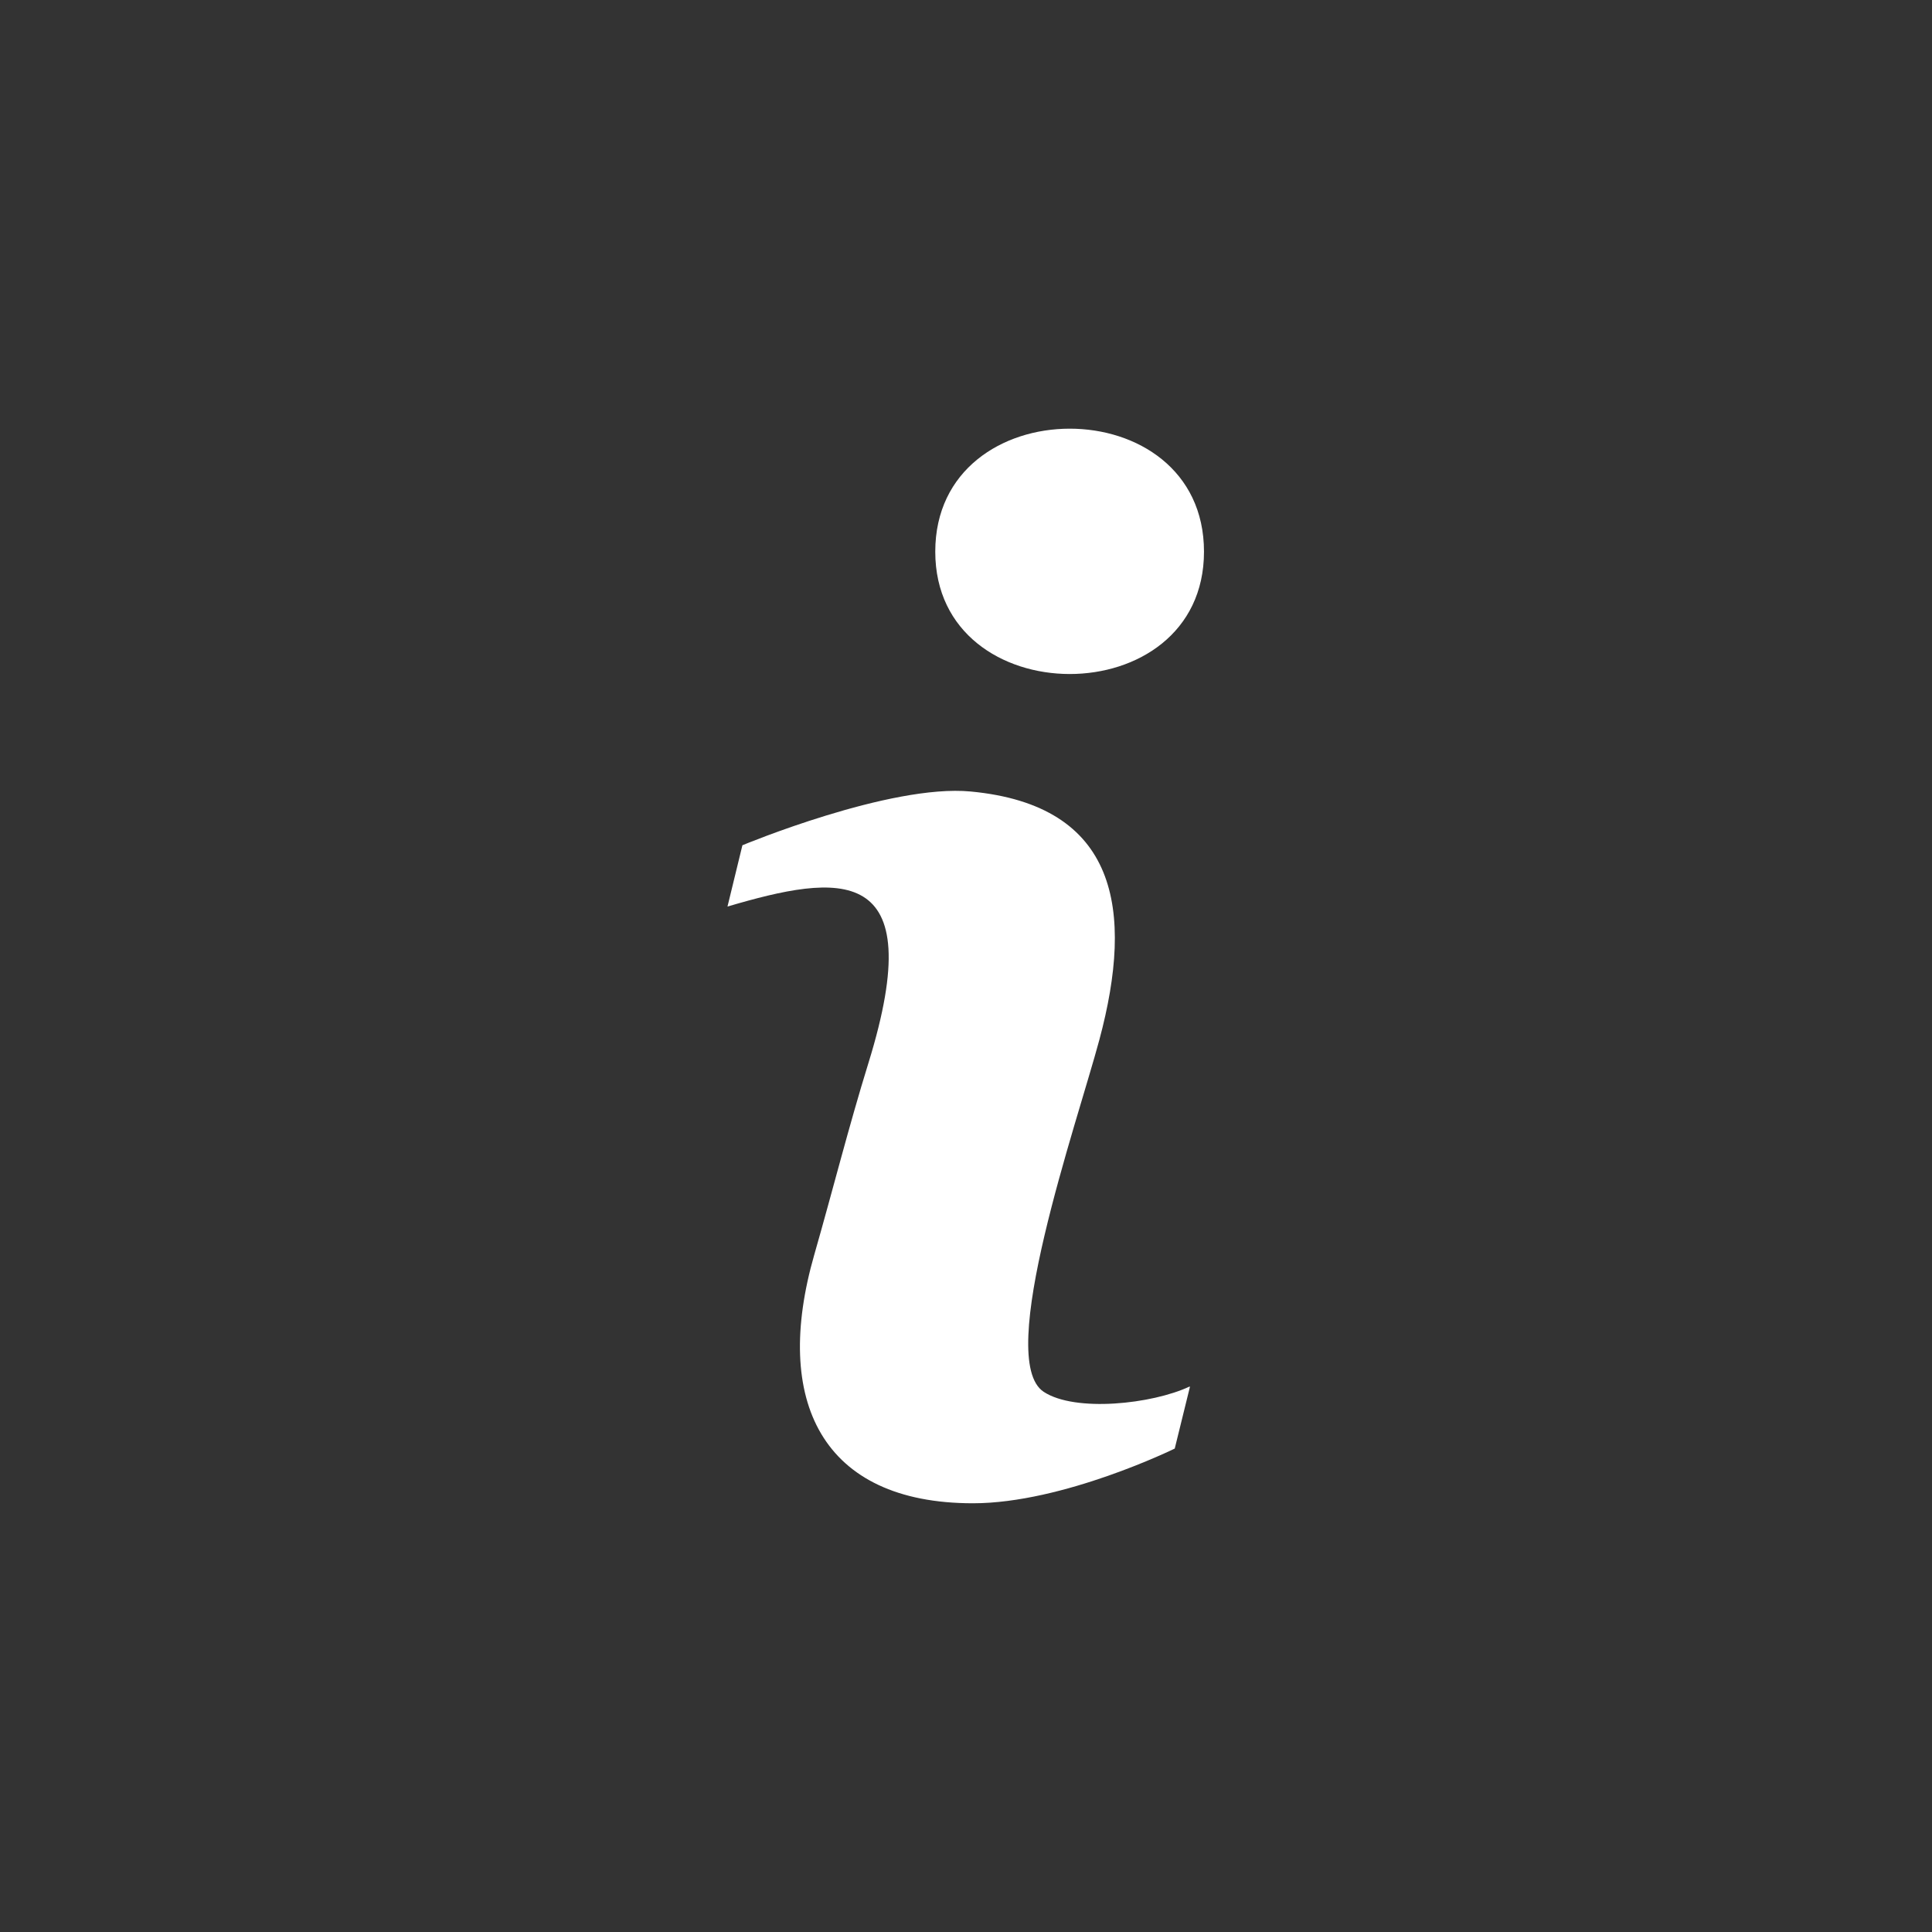
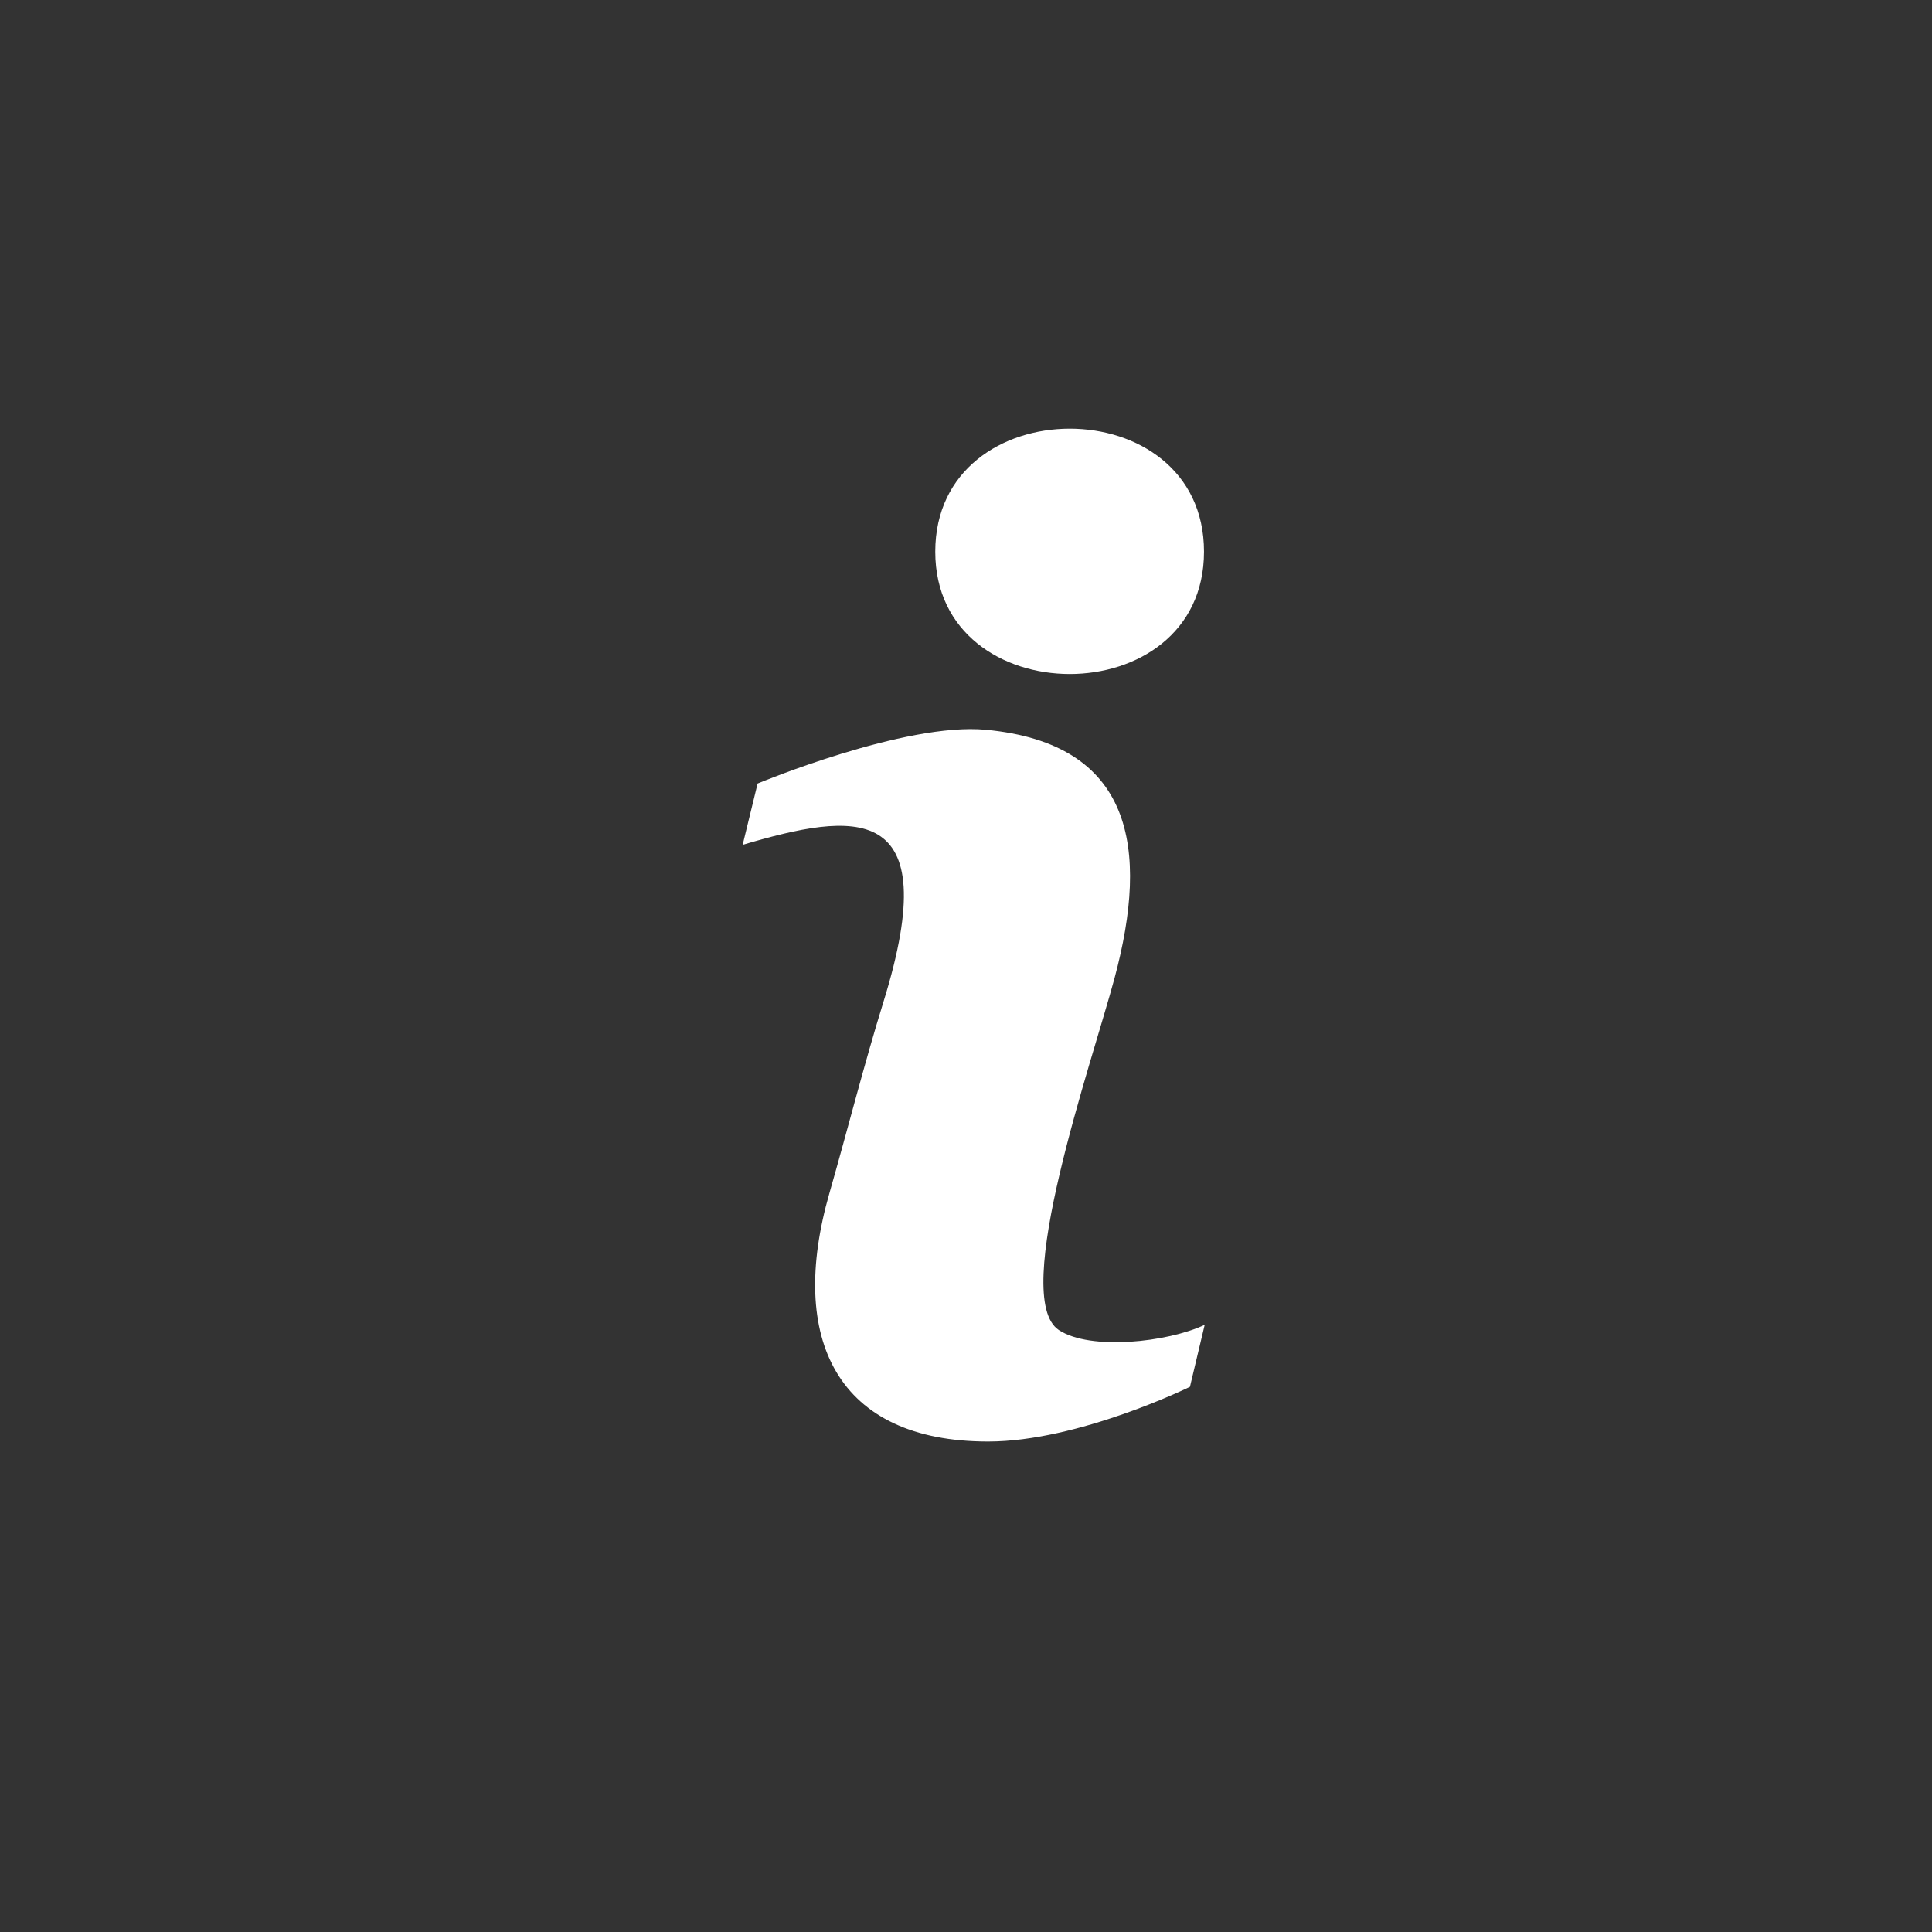
<svg xmlns="http://www.w3.org/2000/svg" width="22" height="22" viewBox="0 0 22 22">
  <rect x="0" y="0" width="22" height="22" fill="#333333" stroke="none" />
-   <path fill="#FFF" d="M13.55 15.792l-.173.703s-1.268.623-2.298.623c-1.72 0-2.286-1.166-1.806-2.833.208-.725.392-1.457.615-2.177.717-2.313-.345-2.156-1.604-1.785l.17-.698s1.68-.7 2.6-.612c1.674.158 1.862 1.346 1.465 2.826-.26.97-1.196 3.64-.634 4.01.358.235 1.235.14 1.66-.06zm.16-9.51c0 1.86-3.06 1.855-3.06 0 0-1.865 3.06-1.87 3.06 0z" />
+   <path fill="#FFF" d="M13.55 15.792s-1.268.623-2.298.623c-1.72 0-2.286-1.166-1.806-2.833.208-.725.392-1.457.615-2.177.717-2.313-.345-2.156-1.604-1.785l.17-.698s1.68-.7 2.6-.612c1.674.158 1.862 1.346 1.465 2.826-.26.97-1.196 3.64-.634 4.01.358.235 1.235.14 1.66-.06zm.16-9.51c0 1.86-3.06 1.855-3.06 0 0-1.865 3.06-1.87 3.06 0z" />
</svg>